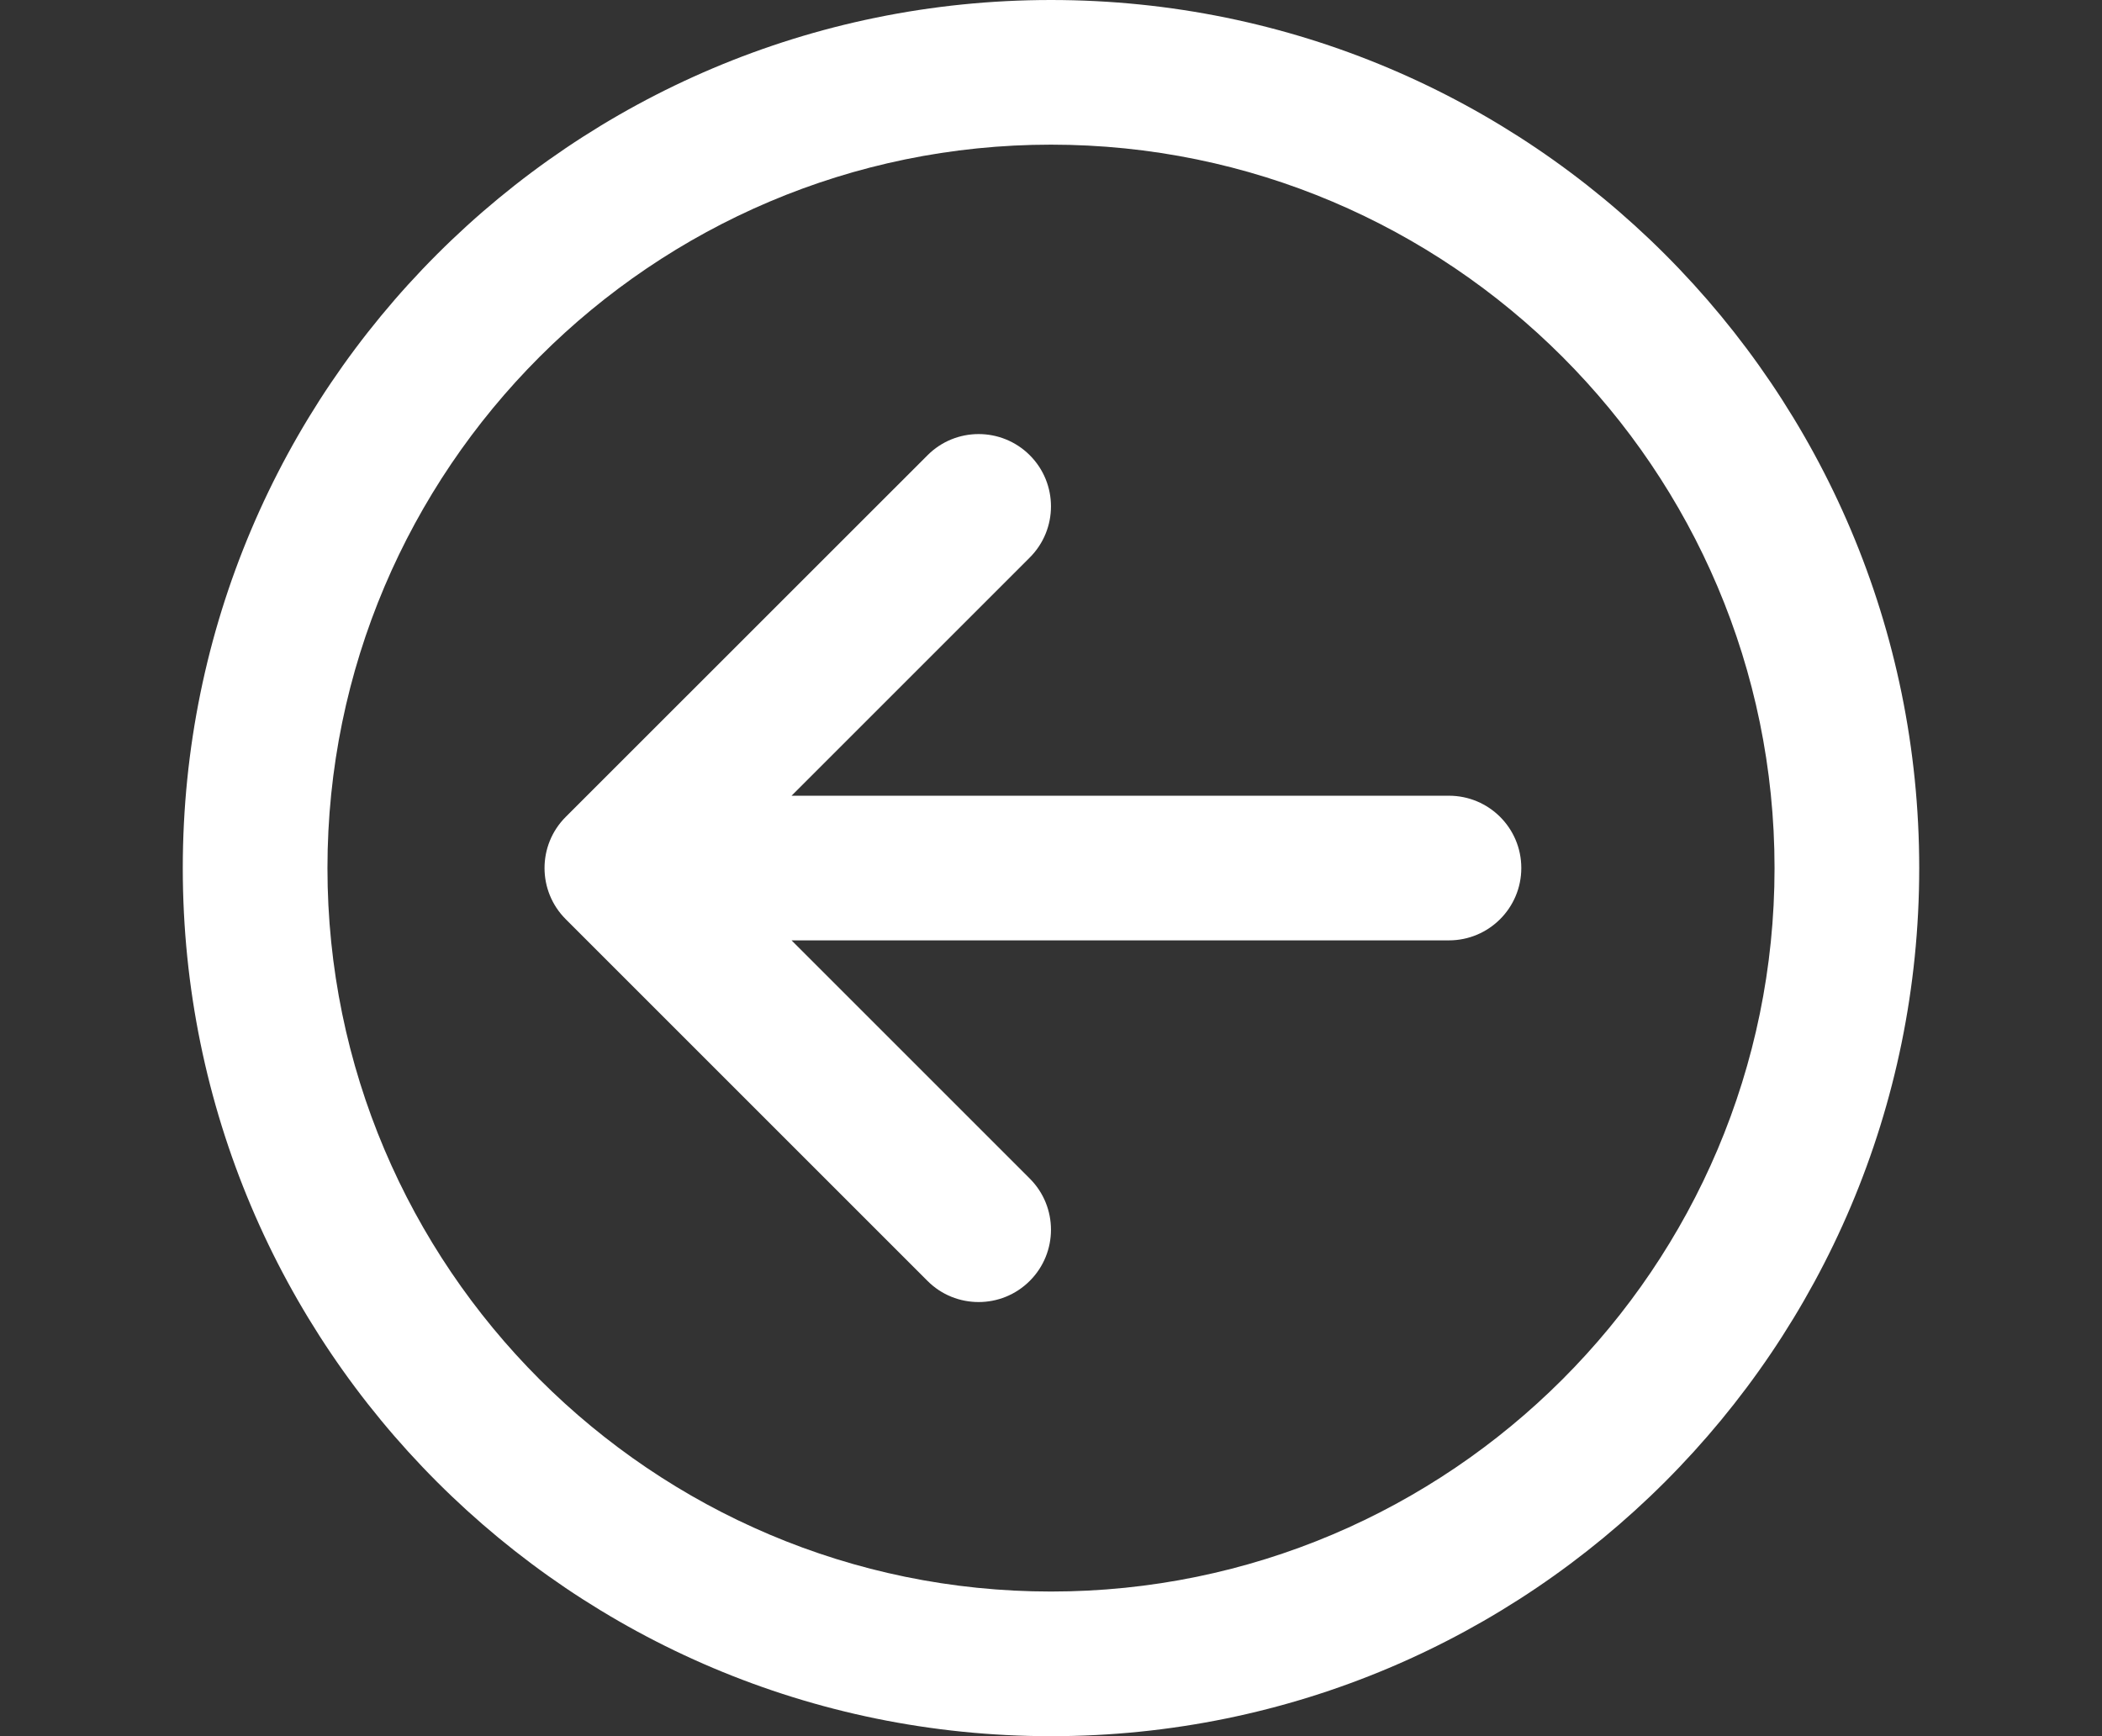
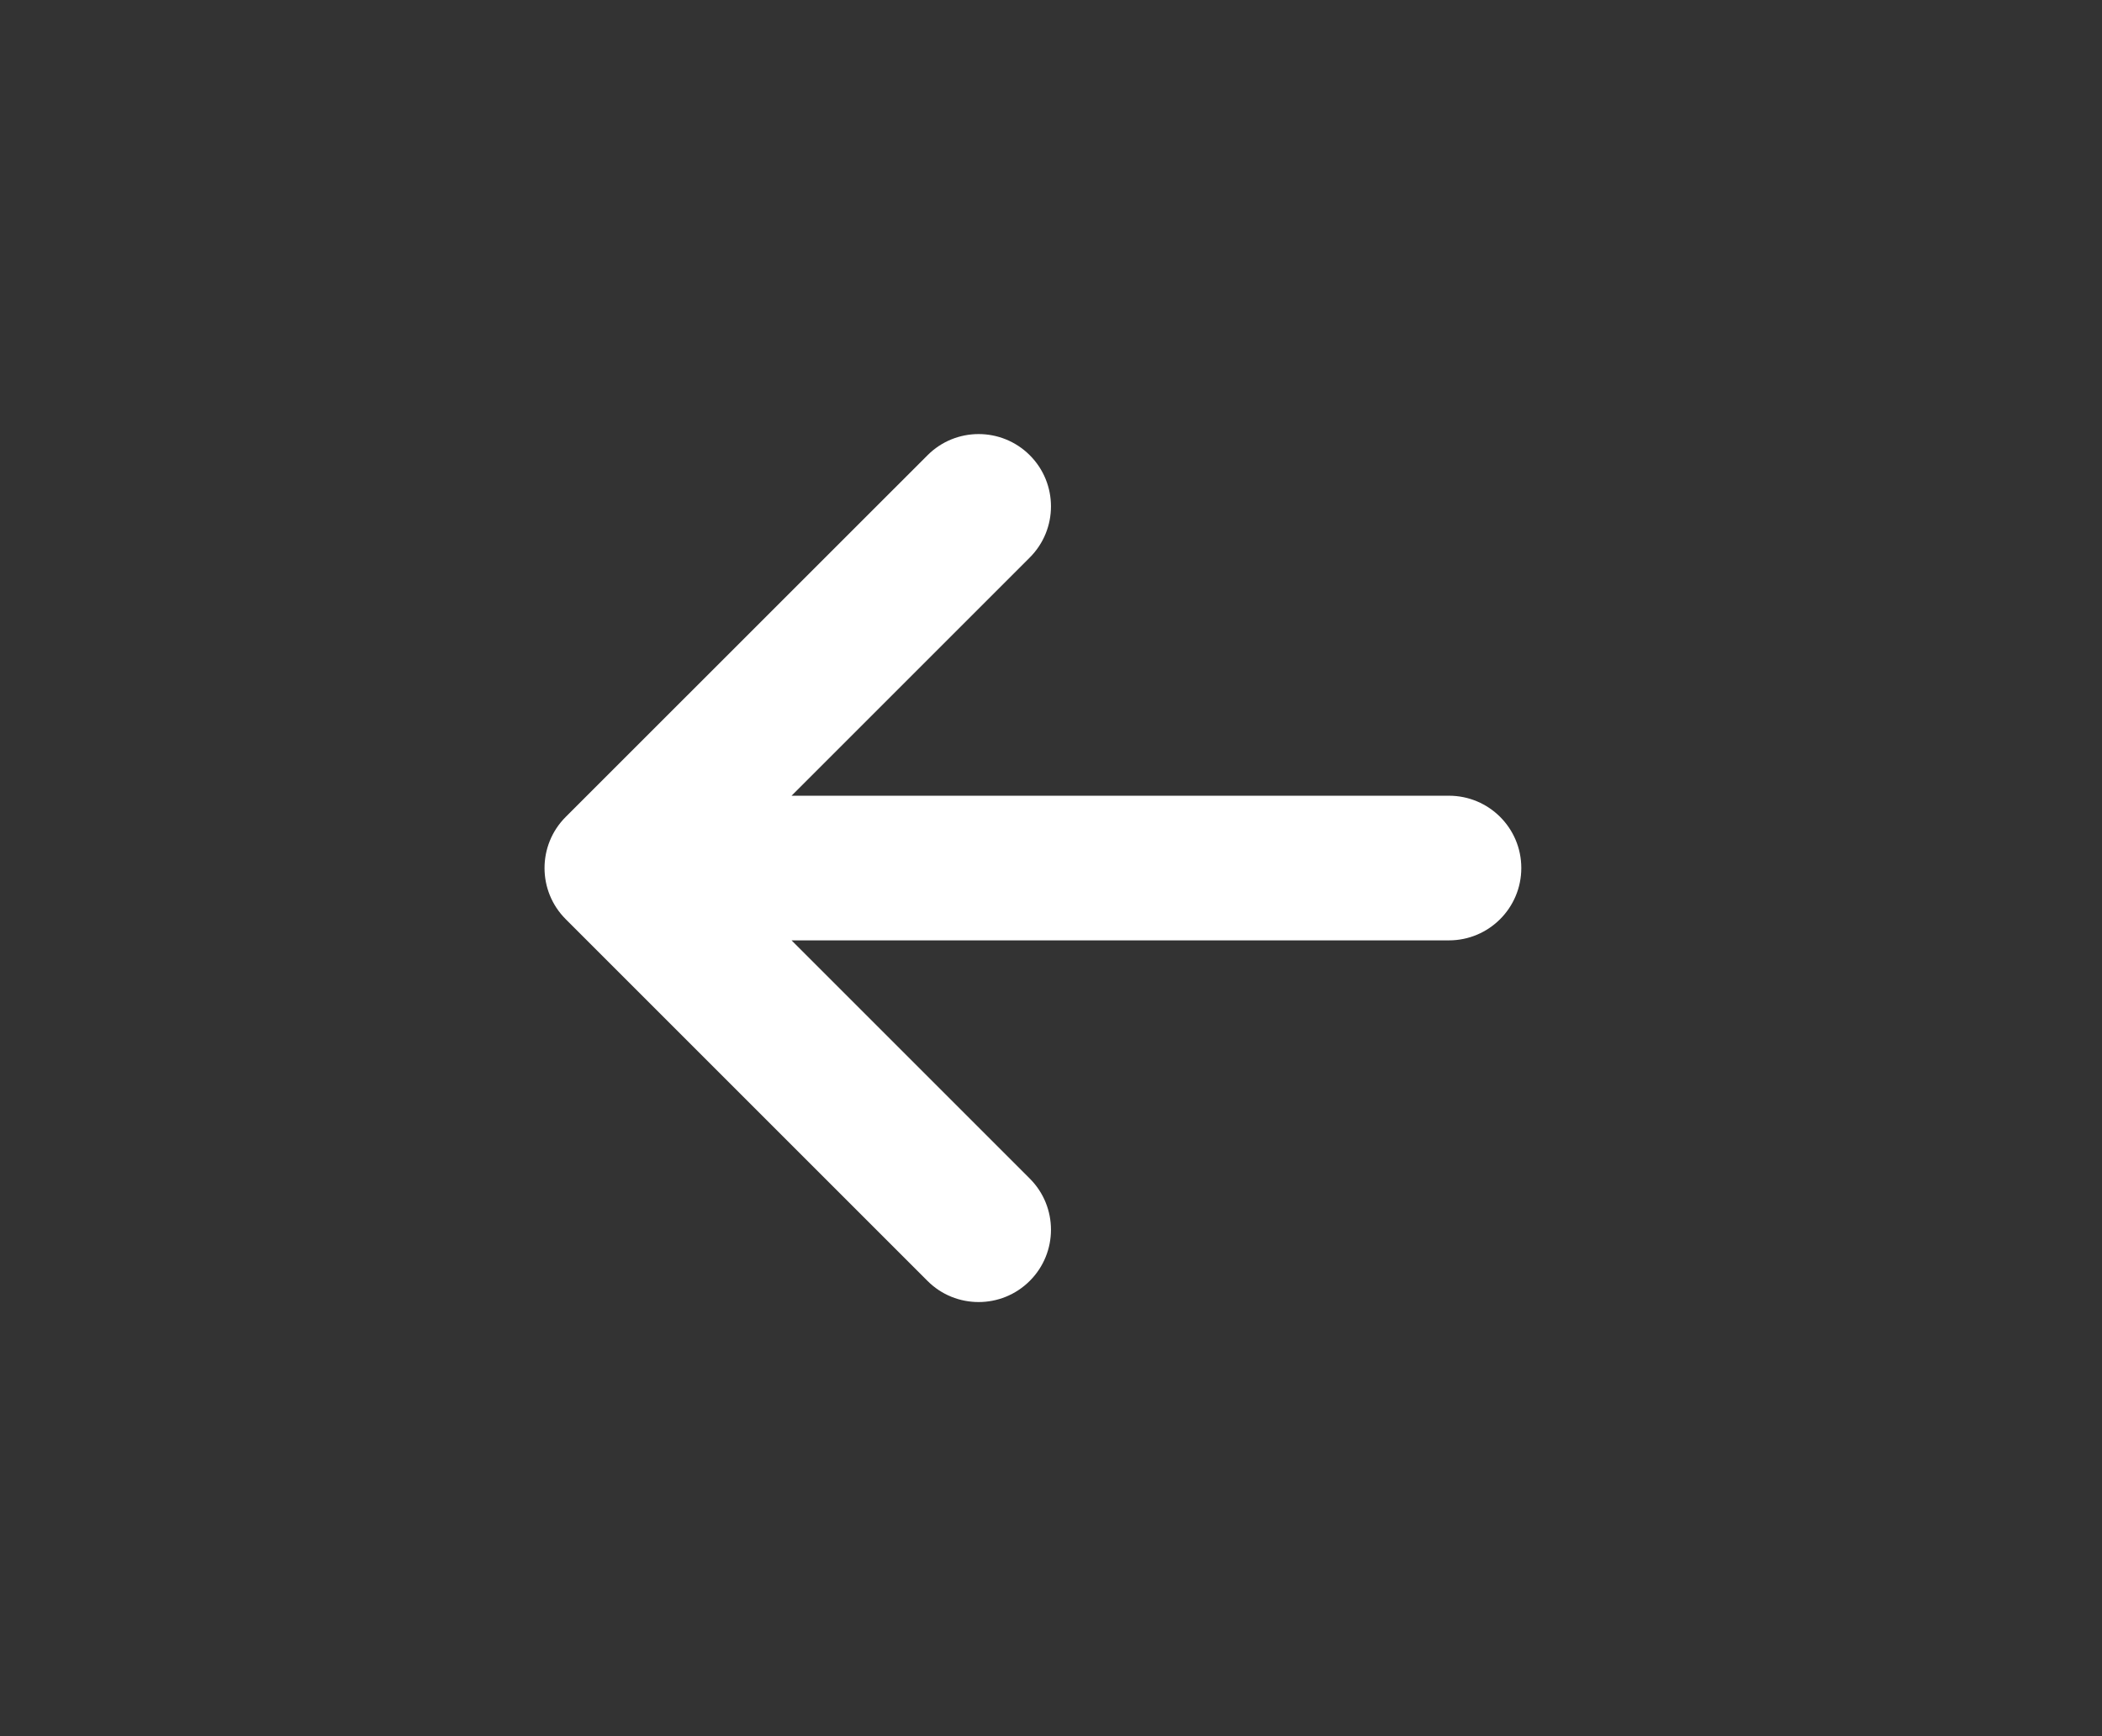
<svg xmlns="http://www.w3.org/2000/svg" version="1.1" id="Calque_1" x="0px" y="0px" viewBox="0 0 23 19" enable-background="new 0 0 23 19" xml:space="preserve">
  <rect x="0" y="0" width="23" height="19" fill="#333333" stroke="none" />
  <g>
-     <path fill="#FFFFFF" d="M11.5,1.583c4.365,0,7.917,3.551,7.917,7.917s-3.551,7.917-7.917,7.917S3.583,13.865,3.583,9.5   S7.135,1.583,11.5,1.583 M11.5,0C6.253,0,2,4.253,2,9.5S6.253,19,11.5,19c5.247,0,9.5-4.253,9.5-9.5S16.747,0,11.5,0L11.5,0z" />
    <path fill="#FFFFFF" d="M15.854,8.708H8.661l2.607-2.607c0.309-0.309,0.309-0.81,0-1.119c-0.309-0.309-0.811-0.309-1.119,0   L6.19,8.94c-0.309,0.309-0.309,0.81,0,1.119l3.958,3.958c0.154,0.155,0.357,0.232,0.56,0.232c0.203,0,0.405-0.077,0.56-0.232   c0.309-0.309,0.309-0.81,0-1.119l-2.607-2.607h7.193c0.437,0,0.792-0.354,0.792-0.792S16.291,8.708,15.854,8.708z" />
  </g>
</svg>